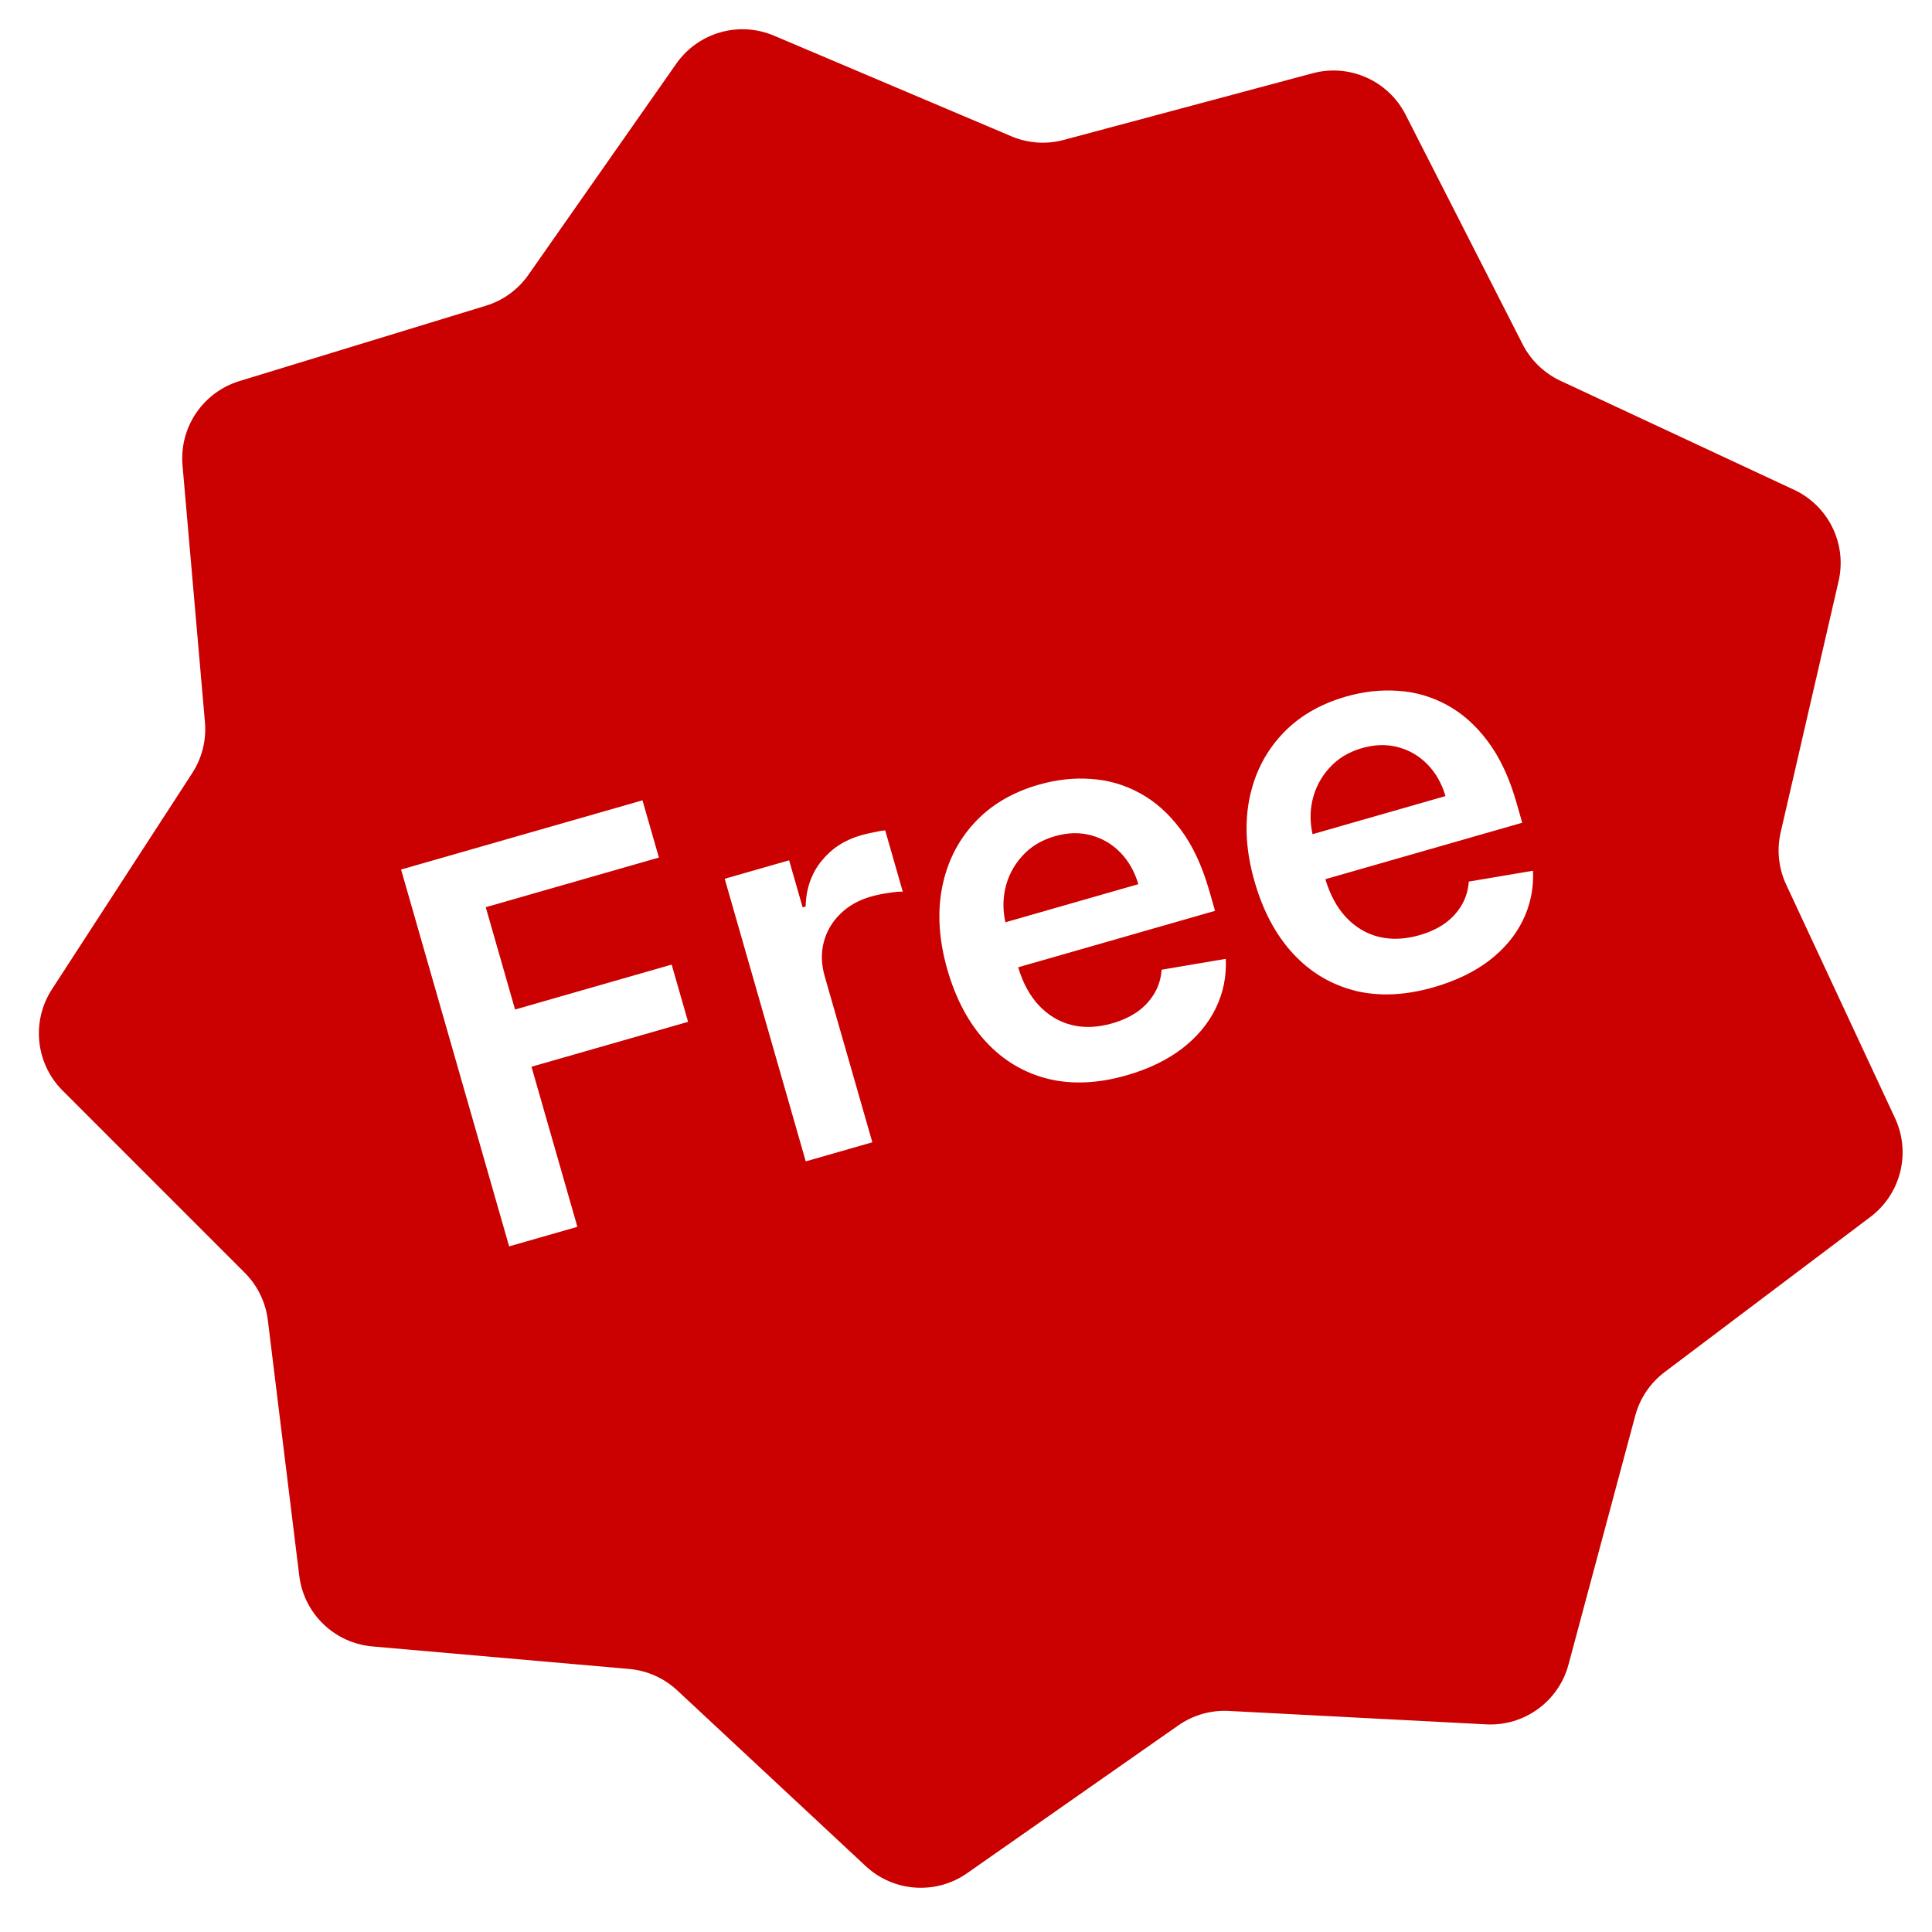
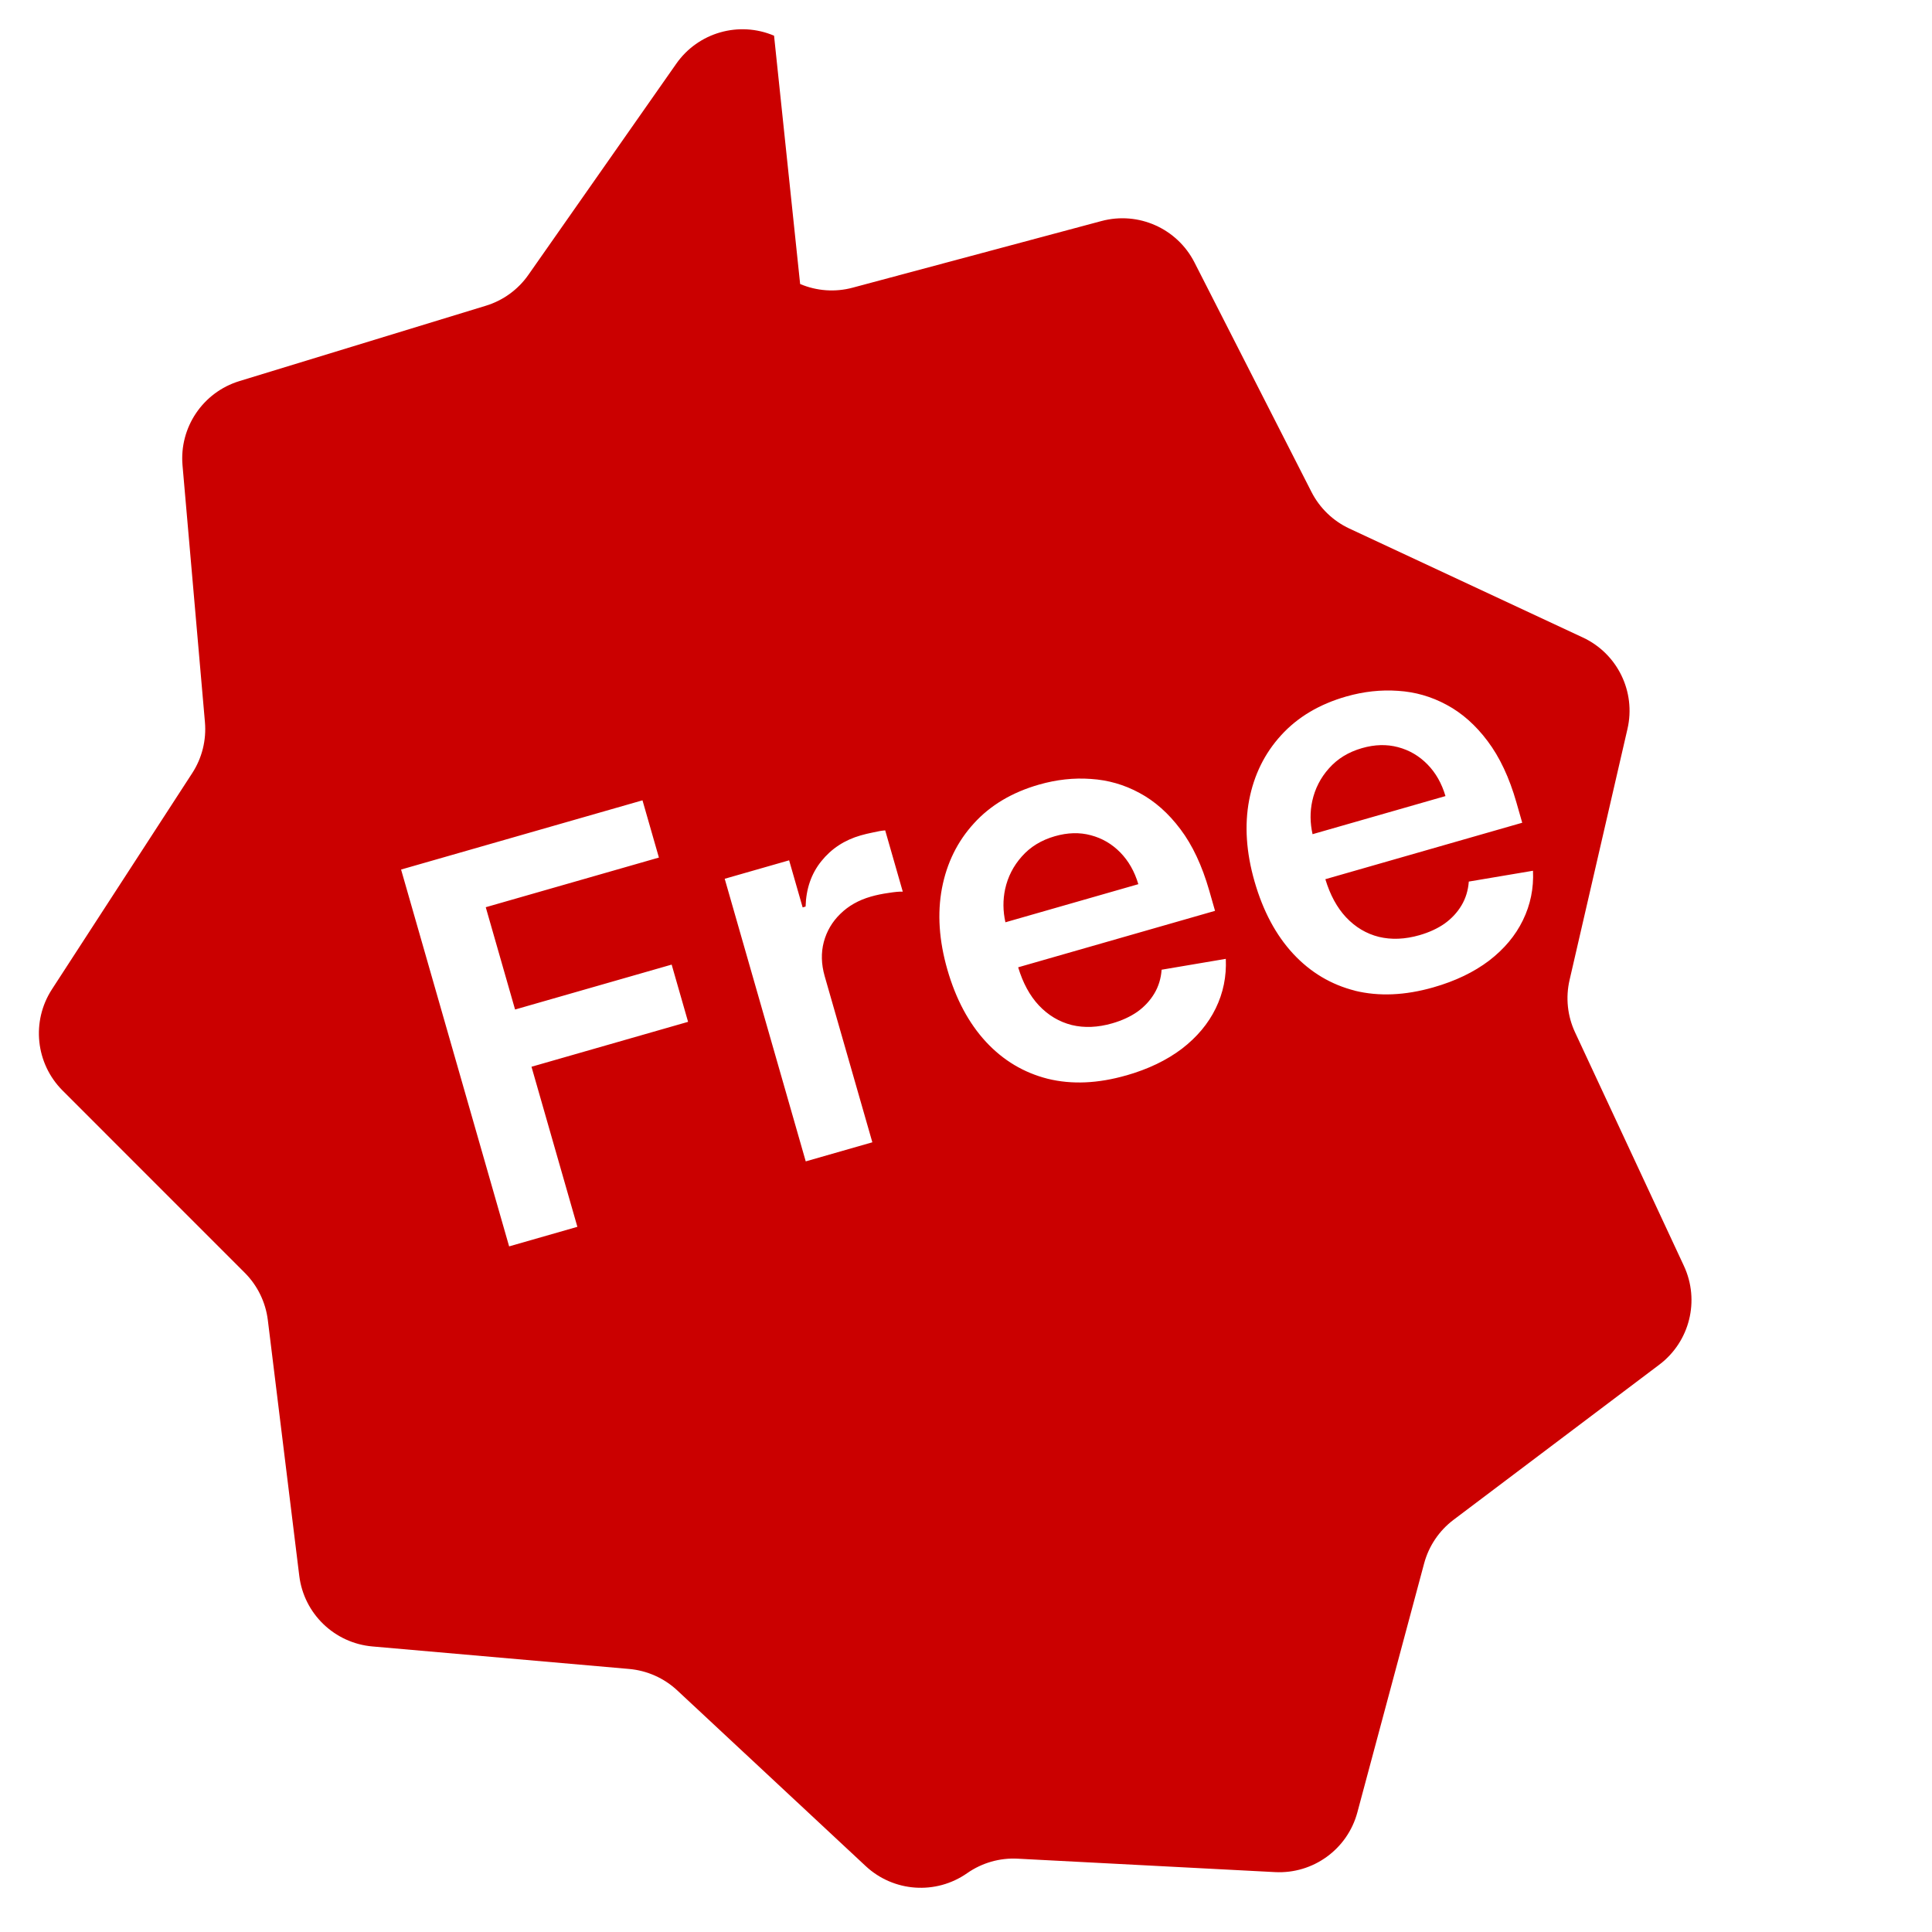
<svg xmlns="http://www.w3.org/2000/svg" fill="none" viewBox="0 0 40 40">
-   <path fill="#CB0000" fill-rule="evenodd" d="M16.026.739c-.727-.309-1.572-.067-2.025.581l-3.061 4.37c-.214.306-.524.531-.881.64L4.957 7.89c-.756.231-1.247.959-1.178 1.746l.464 5.315c.032.372-.06.744-.264 1.057L1.075 20.483c-.43.663-.338 1.536.22 2.095l3.772 3.773c.264.264.432.609.478.979l.651 5.295c.096.784.728 1.394 1.515 1.463l5.315.466c.372.033.722.189.995.443l3.902 3.638c.578.539 1.454.6 2.101.147l4.371-3.059c.306-.214.674-.32 1.047-.3l5.328.278c.789.041 1.5-.475 1.704-1.238l1.382-5.153c.097-.361.311-.678.609-.903l4.26-3.212c.631-.476.843-1.328.51-2.044l-2.254-4.836c-.158-.338-.198-.72-.114-1.083l1.199-5.199c.178-.77-.207-1.559-.923-1.893l-4.835-2.256c-.338-.158-.614-.424-.784-.757l-2.423-4.753c-.359-.704-1.161-1.061-1.924-.857l-5.153 1.38c-.361.097-.743.07-1.087-.076L16.026.739ZM8.304 18.003l2.237 7.802 1.413-.405-.95-3.314 3.242-.93-.34-1.185-3.242.93-.607-2.118 3.585-1.028-.34-1.185-4.998 1.433Zm6.7.19 1.678 5.852 1.379-.395-.987-3.44c-.071-.249-.077-.485-.018-.708.06-.223.173-.417.341-.58.169-.167.38-.286.631-.358.117-.034.24-.059.37-.077.131-.021.229-.03.293-.026l-.364-1.269c-.067.005-.15.019-.248.042-.096.019-.182.04-.259.062-.335.096-.607.274-.816.535-.207.257-.315.57-.325.938l-.061.018-.28-.975-1.337.383Zm8.314 4.072c-.587.168-1.128.192-1.625.07-.495-.125-.921-.379-1.278-.763-.358-.387-.625-.886-.801-1.498-.173-.602-.21-1.163-.112-1.683.1-.523.321-.972.662-1.344.34-.375.79-.643 1.349-.803.361-.103.718-.143 1.071-.117.355.022.691.118 1.006.289.318.17.602.421.851.754.249.33.446.752.594 1.265l.121.423-4.076 1.169c.098.325.24.587.428.788.194.206.421.341.681.407.26.063.54.051.839-.035.201-.058.374-.138.521-.24.146-.105.262-.231.35-.377.087-.146.138-.31.151-.493l1.329-.225c.016.364-.053.705-.209 1.025-.154.316-.387.595-.7.836-.314.238-.698.423-1.153.553Zm-2.508-3.857c-.048.225-.046.454.006.687l2.752-.789c-.078-.263-.203-.482-.373-.656-.172-.176-.375-.295-.61-.357-.232-.063-.481-.056-.745.02-.282.081-.51.221-.684.419-.175.196-.29.421-.346.676Zm7.242 2.104c.497.121 1.038.098 1.625-.07.455-.13.839-.315 1.153-.553.313-.241.546-.519.7-.836.156-.32.226-.661.209-1.025l-1.329.224c-.014.183-.064.347-.151.493-.087.146-.204.272-.35.377-.146.102-.32.182-.521.24-.3.086-.58.097-.839.035-.261-.065-.488-.201-.681-.406-.188-.201-.33-.464-.428-.788l4.076-1.169-.121-.423c-.147-.513-.345-.934-.594-1.265-.249-.333-.533-.584-.851-.754-.316-.171-.651-.267-1.006-.289-.353-.025-.711.014-1.071.117-.559.16-1.008.428-1.349.803-.341.373-.562.821-.662 1.344-.098.52-.061 1.081.112 1.683.176.612.442 1.111.801 1.498.357.384.784.638 1.278.763Zm-.877-3.241c-.052-.233-.055-.462-.006-.687.056-.255.171-.481.346-.676.174-.198.402-.338.684-.419.264-.076.512-.082.745-.02.235.062.438.181.61.357.171.174.295.392.373.656l-2.752.789Z" clip-rule="evenodd" />
+   <path fill="#CB0000" fill-rule="evenodd" d="M16.026.739c-.727-.309-1.572-.067-2.025.581l-3.061 4.37c-.214.306-.524.531-.881.64L4.957 7.89c-.756.231-1.247.959-1.178 1.746l.464 5.315c.032.372-.06.744-.264 1.057L1.075 20.483c-.43.663-.338 1.536.22 2.095l3.772 3.773c.264.264.432.609.478.979l.651 5.295c.096.784.728 1.394 1.515 1.463l5.315.466c.372.033.722.189.995.443l3.902 3.638c.578.539 1.454.6 2.101.147c.306-.214.674-.32 1.047-.3l5.328.278c.789.041 1.5-.475 1.704-1.238l1.382-5.153c.097-.361.311-.678.609-.903l4.26-3.212c.631-.476.843-1.328.51-2.044l-2.254-4.836c-.158-.338-.198-.72-.114-1.083l1.199-5.199c.178-.77-.207-1.559-.923-1.893l-4.835-2.256c-.338-.158-.614-.424-.784-.757l-2.423-4.753c-.359-.704-1.161-1.061-1.924-.857l-5.153 1.38c-.361.097-.743.07-1.087-.076L16.026.739ZM8.304 18.003l2.237 7.802 1.413-.405-.95-3.314 3.242-.93-.34-1.185-3.242.93-.607-2.118 3.585-1.028-.34-1.185-4.998 1.433Zm6.7.19 1.678 5.852 1.379-.395-.987-3.44c-.071-.249-.077-.485-.018-.708.06-.223.173-.417.341-.58.169-.167.38-.286.631-.358.117-.034.24-.059.37-.077.131-.021.229-.03.293-.026l-.364-1.269c-.067.005-.15.019-.248.042-.096.019-.182.04-.259.062-.335.096-.607.274-.816.535-.207.257-.315.57-.325.938l-.061.018-.28-.975-1.337.383Zm8.314 4.072c-.587.168-1.128.192-1.625.07-.495-.125-.921-.379-1.278-.763-.358-.387-.625-.886-.801-1.498-.173-.602-.21-1.163-.112-1.683.1-.523.321-.972.662-1.344.34-.375.79-.643 1.349-.803.361-.103.718-.143 1.071-.117.355.022.691.118 1.006.289.318.17.602.421.851.754.249.33.446.752.594 1.265l.121.423-4.076 1.169c.098.325.24.587.428.788.194.206.421.341.681.407.26.063.54.051.839-.035.201-.058.374-.138.521-.24.146-.105.262-.231.35-.377.087-.146.138-.31.151-.493l1.329-.225c.016.364-.053.705-.209 1.025-.154.316-.387.595-.7.836-.314.238-.698.423-1.153.553Zm-2.508-3.857c-.048.225-.046.454.006.687l2.752-.789c-.078-.263-.203-.482-.373-.656-.172-.176-.375-.295-.61-.357-.232-.063-.481-.056-.745.02-.282.081-.51.221-.684.419-.175.196-.29.421-.346.676Zm7.242 2.104c.497.121 1.038.098 1.625-.07.455-.13.839-.315 1.153-.553.313-.241.546-.519.7-.836.156-.32.226-.661.209-1.025l-1.329.224c-.014.183-.064.347-.151.493-.087.146-.204.272-.35.377-.146.102-.32.182-.521.24-.3.086-.58.097-.839.035-.261-.065-.488-.201-.681-.406-.188-.201-.33-.464-.428-.788l4.076-1.169-.121-.423c-.147-.513-.345-.934-.594-1.265-.249-.333-.533-.584-.851-.754-.316-.171-.651-.267-1.006-.289-.353-.025-.711.014-1.071.117-.559.16-1.008.428-1.349.803-.341.373-.562.821-.662 1.344-.098.52-.061 1.081.112 1.683.176.612.442 1.111.801 1.498.357.384.784.638 1.278.763Zm-.877-3.241c-.052-.233-.055-.462-.006-.687.056-.255.171-.481.346-.676.174-.198.402-.338.684-.419.264-.076.512-.082.745-.02.235.062.438.181.61.357.171.174.295.392.373.656l-2.752.789Z" clip-rule="evenodd" />
</svg>